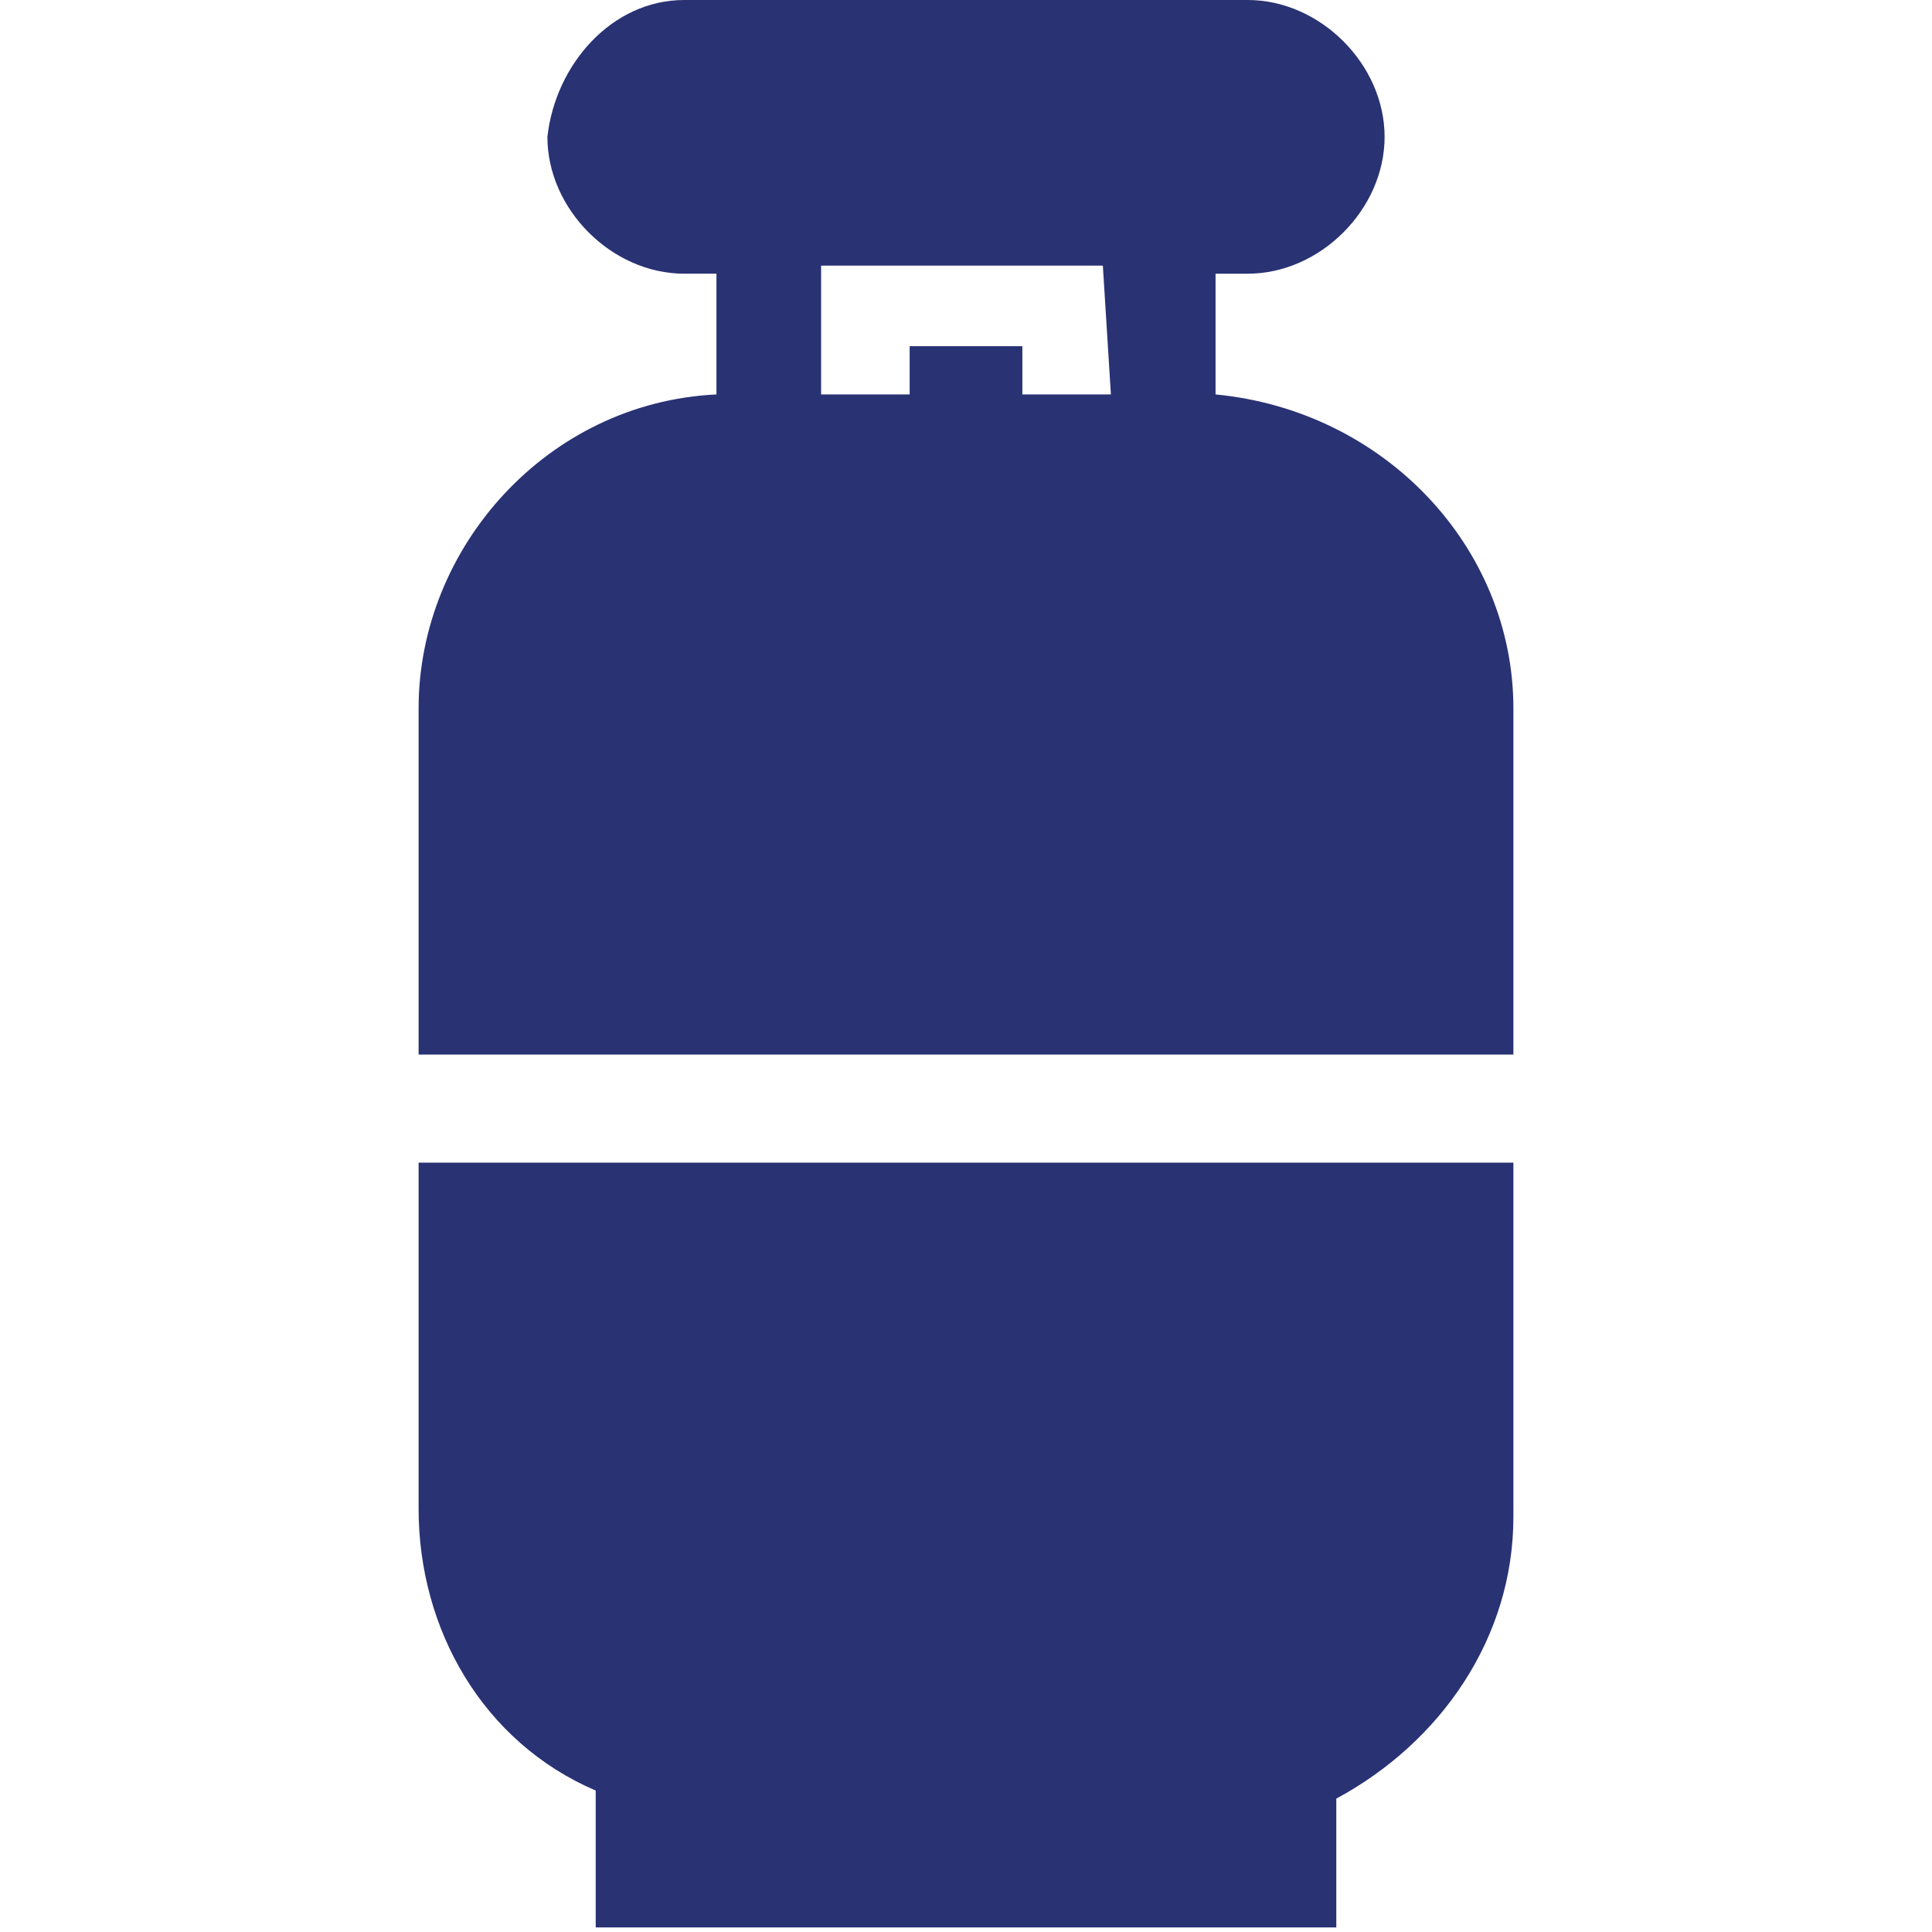
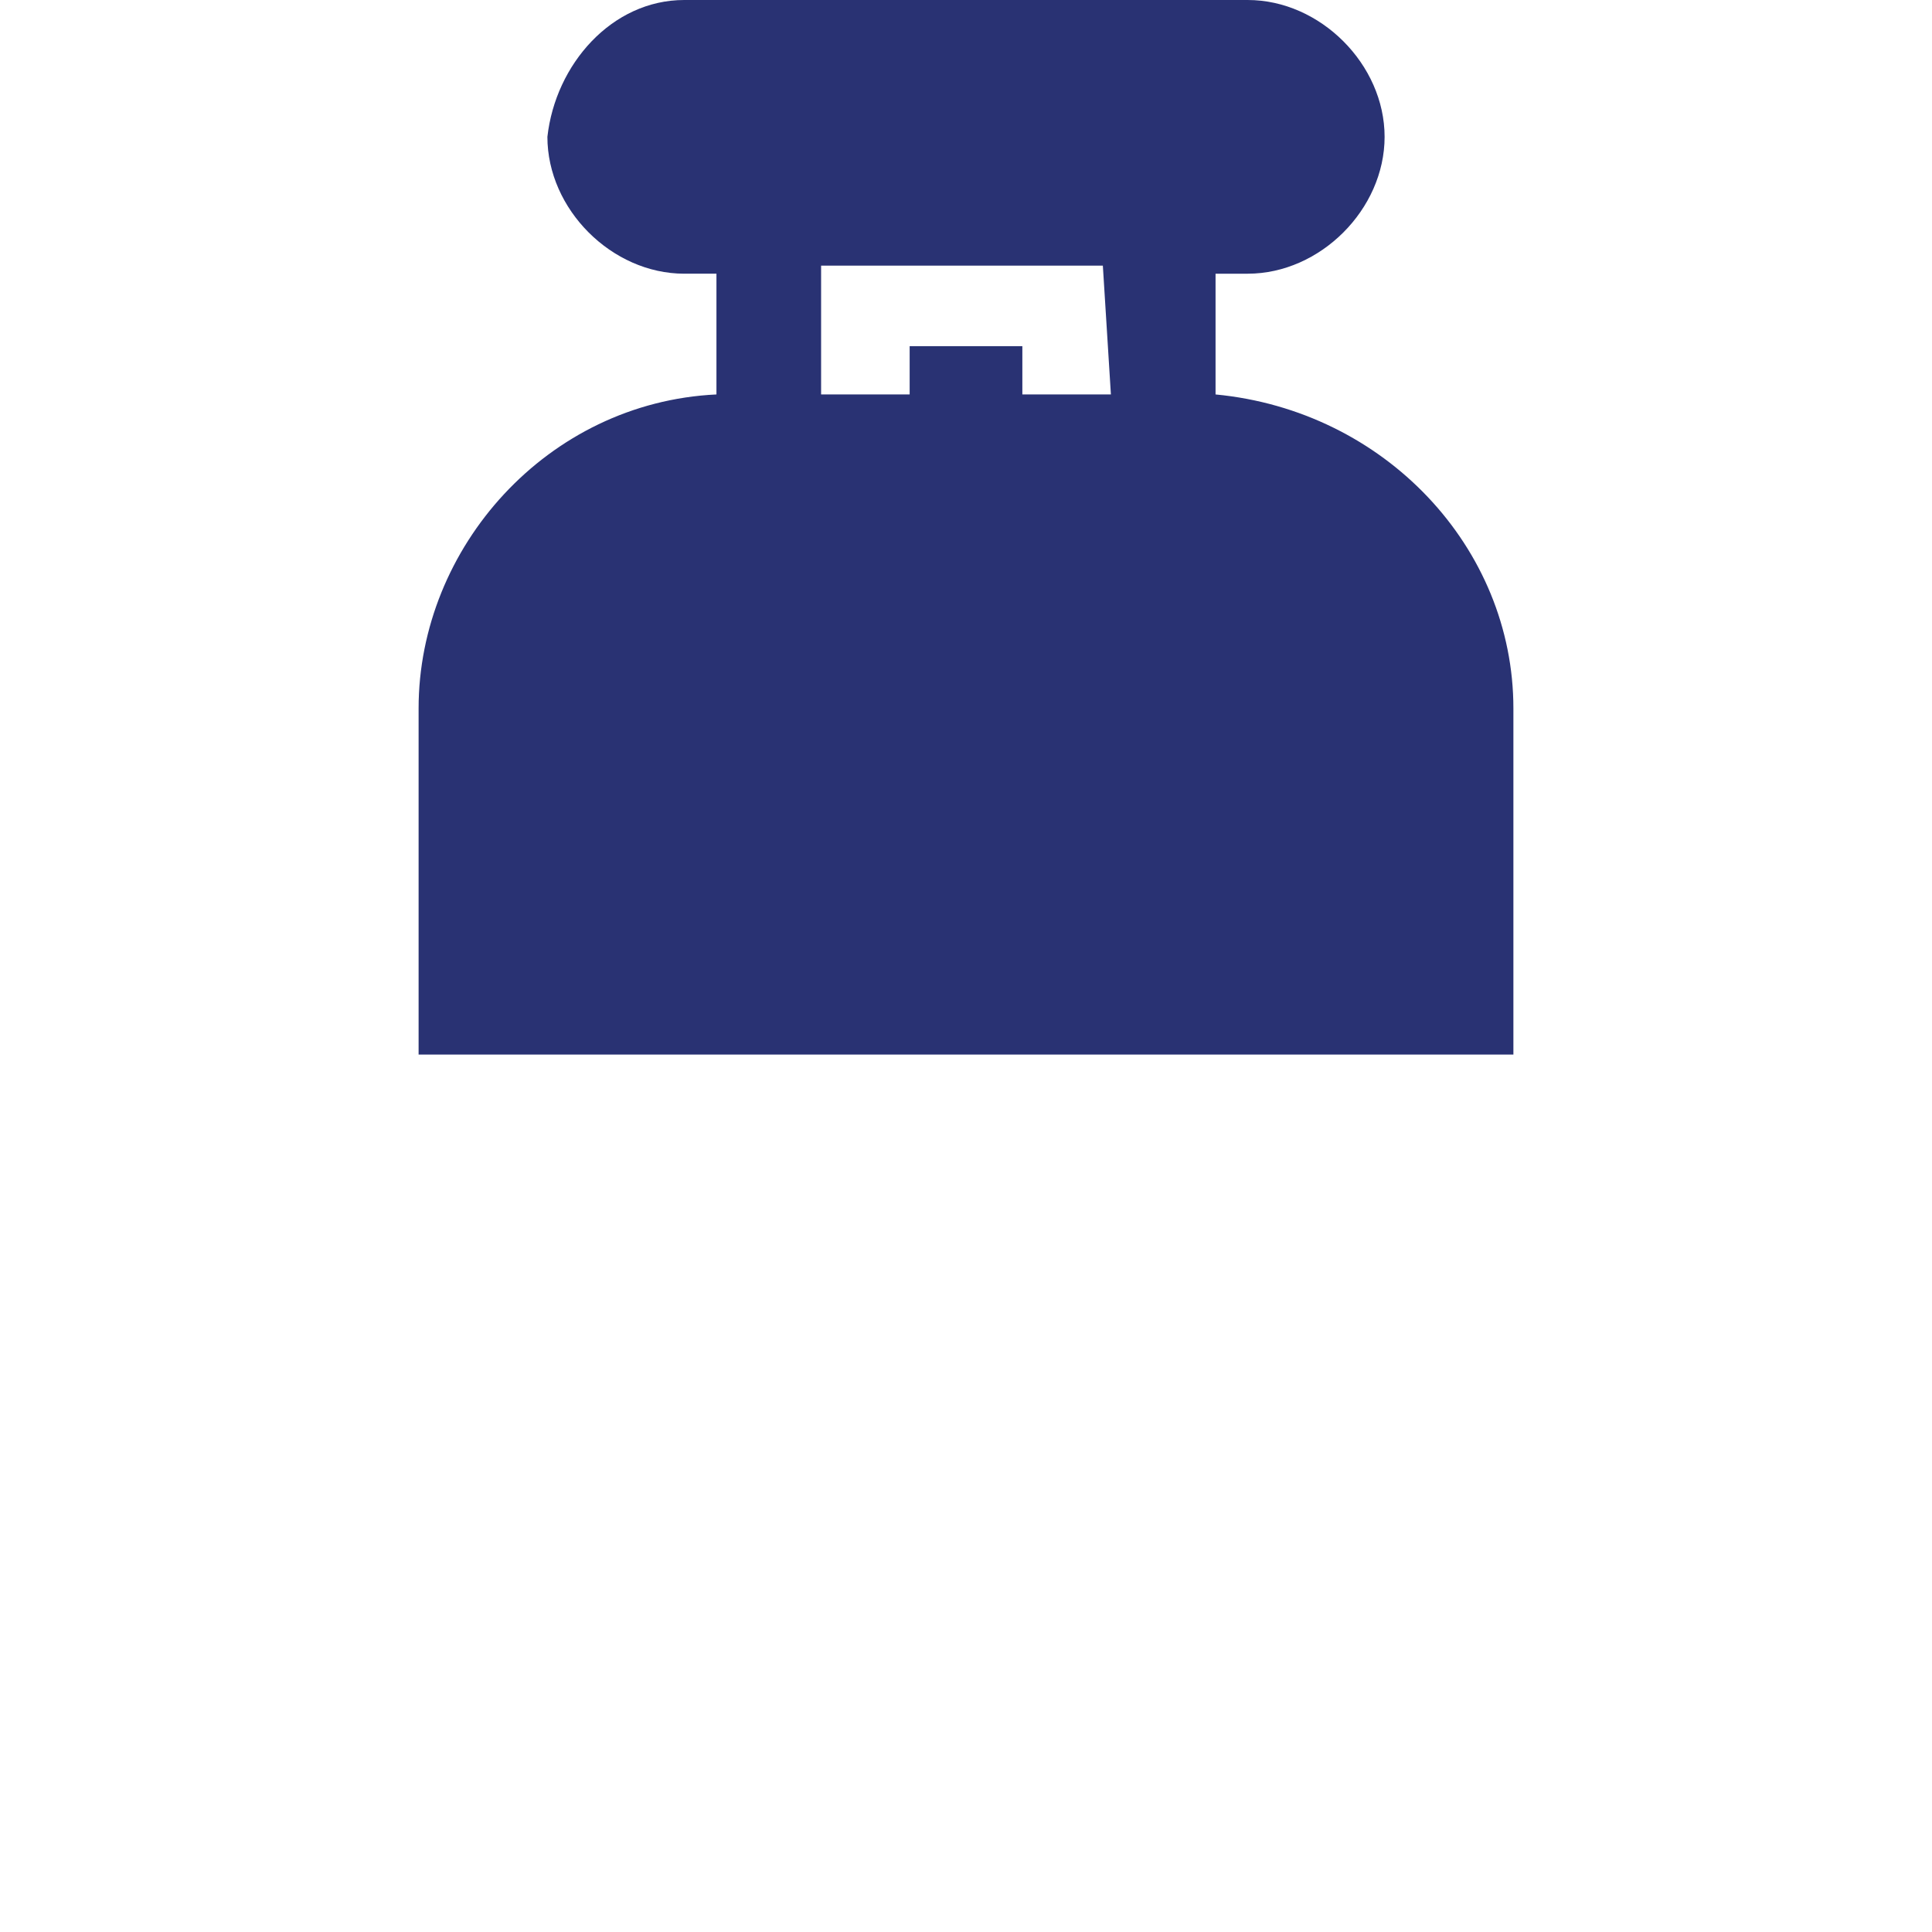
<svg xmlns="http://www.w3.org/2000/svg" version="1.1" id="Calque_1" x="0px" y="0px" viewBox="0 0 24 24" style="enable-background:new 0 0 24 24;" xml:space="preserve">
  <style type="text/css">
	.st0{fill:#293273;}
</style>
  <g id="gaz" transform="translate(-98.304)">
    <g id="Groupe_897" transform="translate(98.304)">
      <g id="Groupe_896">
        <path id="Tracé_326" class="st0" d="M15.1,4.9V3.4h0.4c0.9,0,1.7-0.8,1.7-1.7c0-0.9-0.8-1.7-1.7-1.7H8.5C7.6,0,6.9,0.8,6.8,1.7     c0,0.9,0.8,1.7,1.7,1.7h0.4v1.5C6.8,5,5.2,6.8,5.2,8.8v4.3h13.6V8.8C18.8,6.8,17.2,5.1,15.1,4.9z M13.8,4.9h-1.1V4.3h-1.4v0.6     h-1.1V3.3h3.5L13.8,4.9z" />
      </g>
    </g>
    <g id="Groupe_899" transform="translate(98.304 14.443)">
      <g id="Groupe_898">
-         <path id="Tracé_327" class="st0" d="M5.2,0v4.3c0,1.5,0.8,2.9,2.2,3.5v1.7h9.2V7.9c1.3-0.7,2.2-2,2.2-3.5V0H5.2z" />
-       </g>
+         </g>
    </g>
  </g>
</svg>